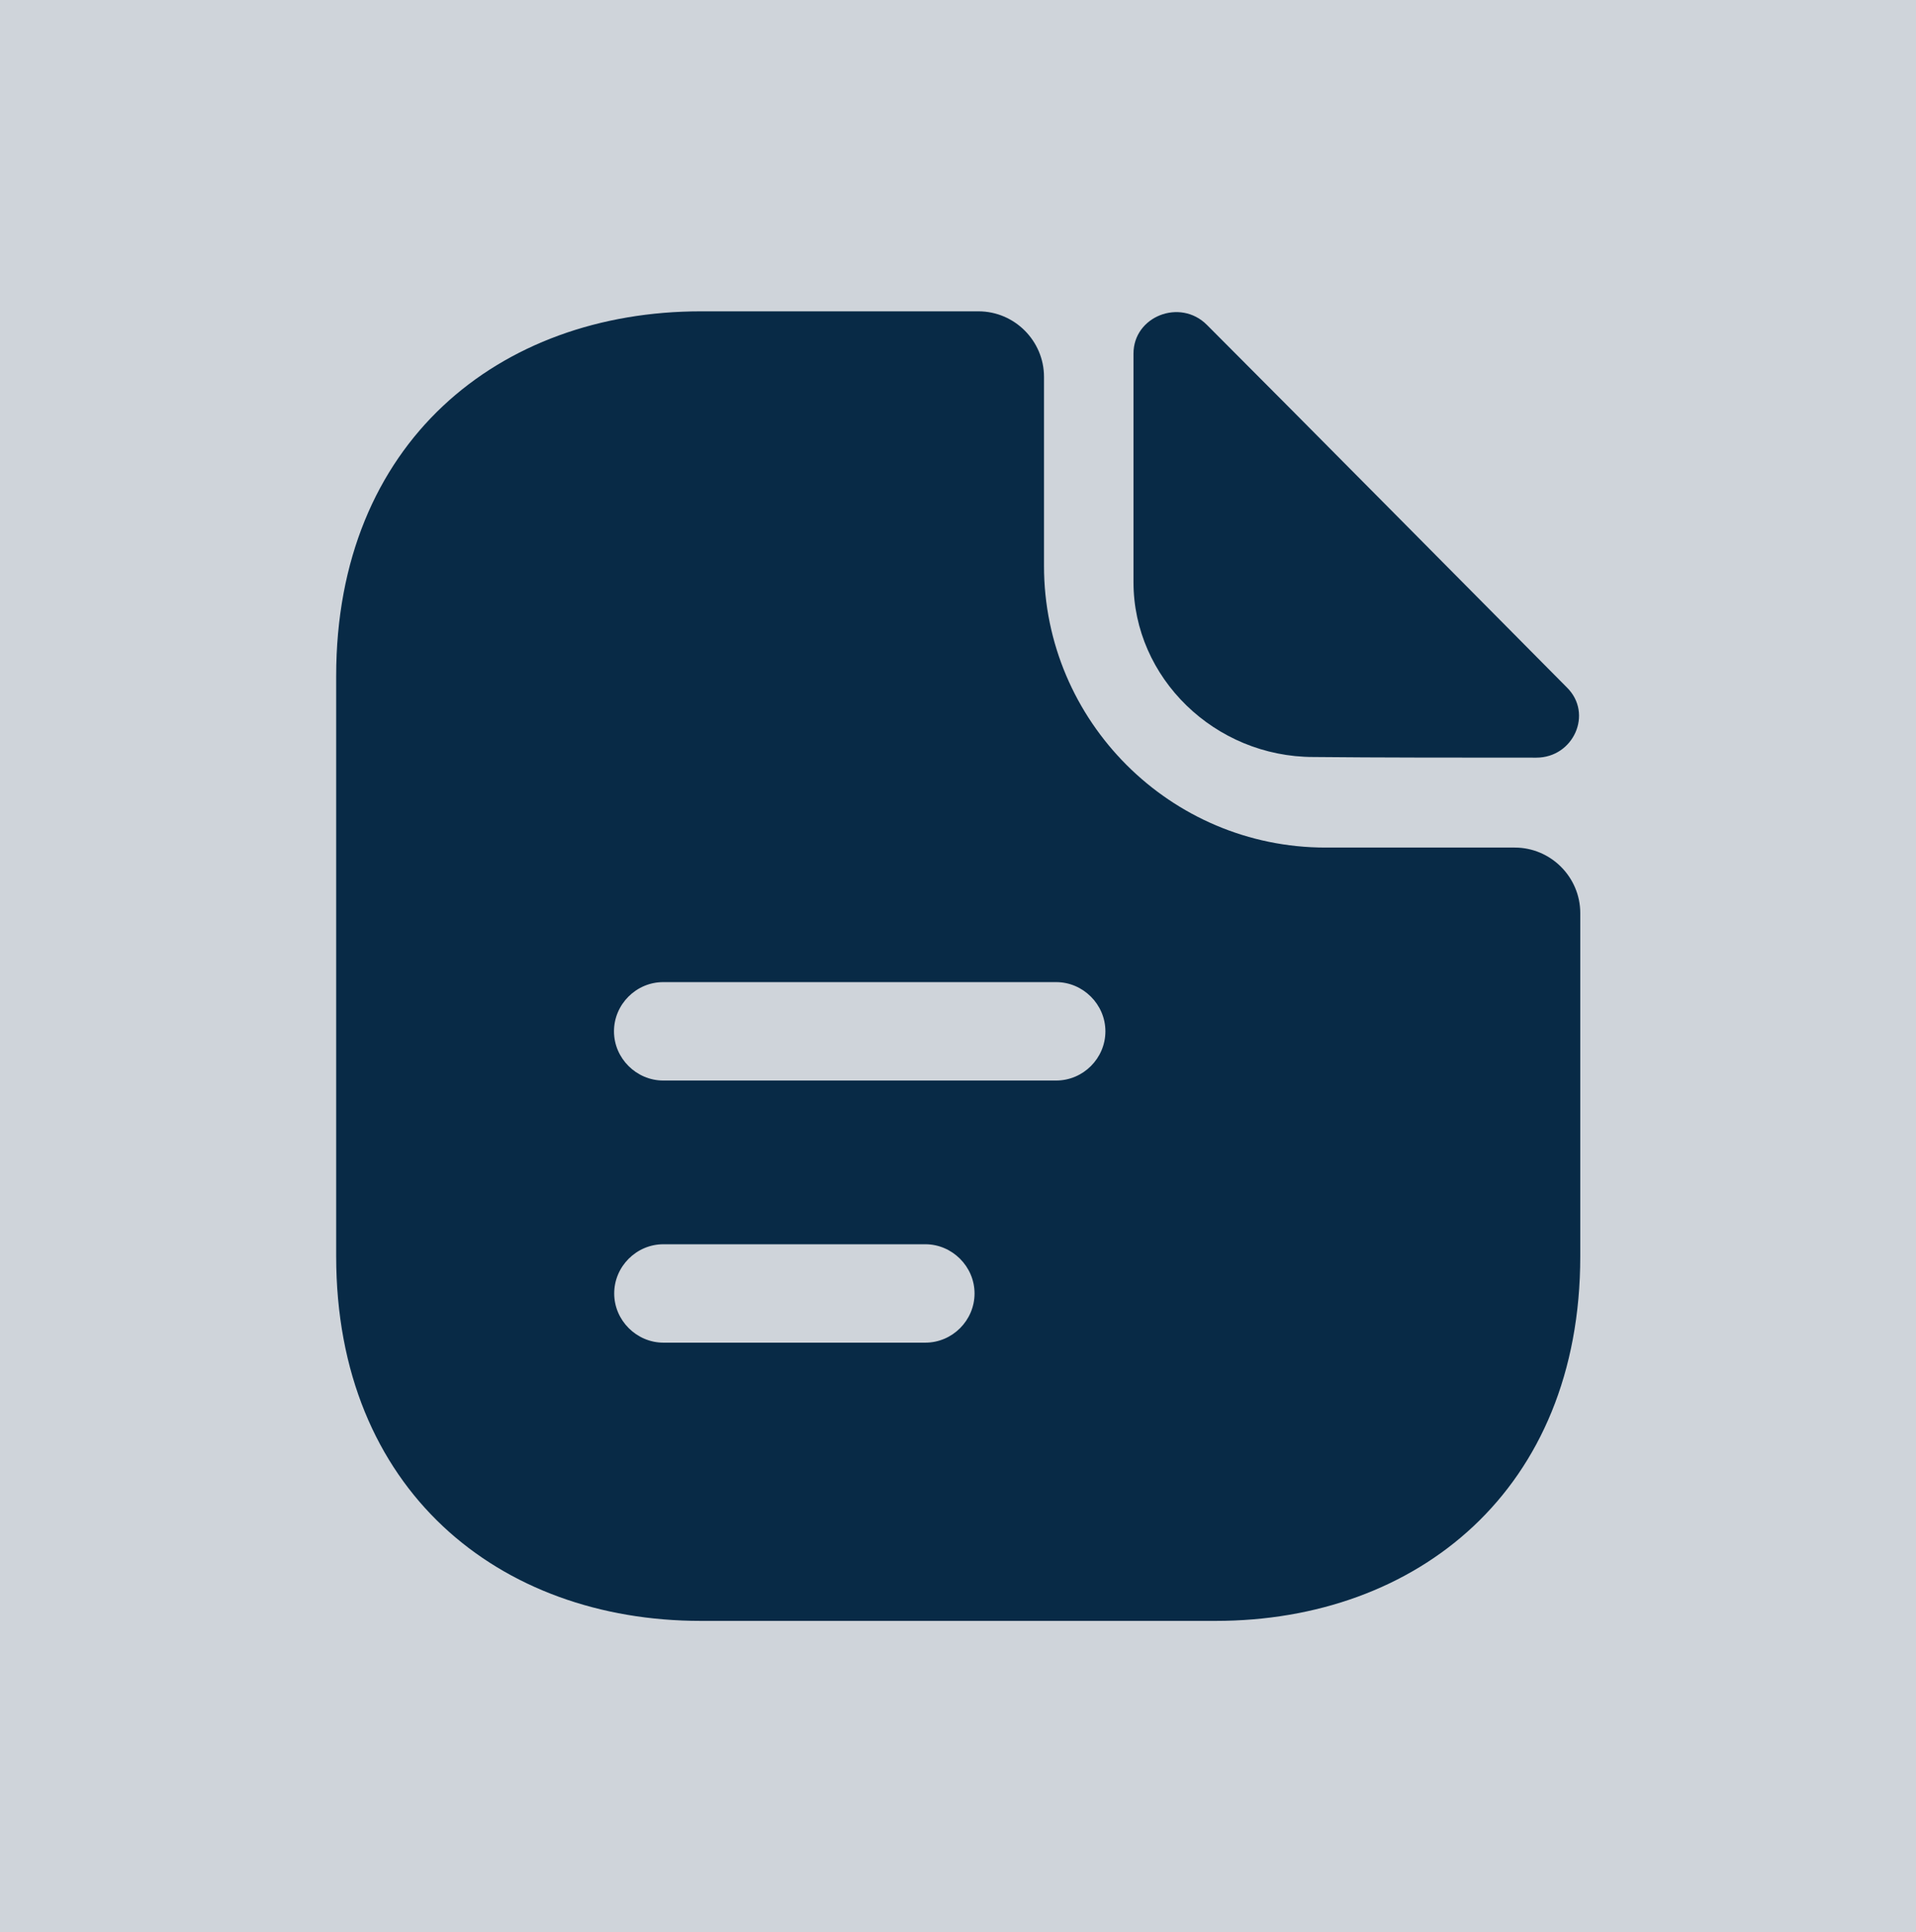
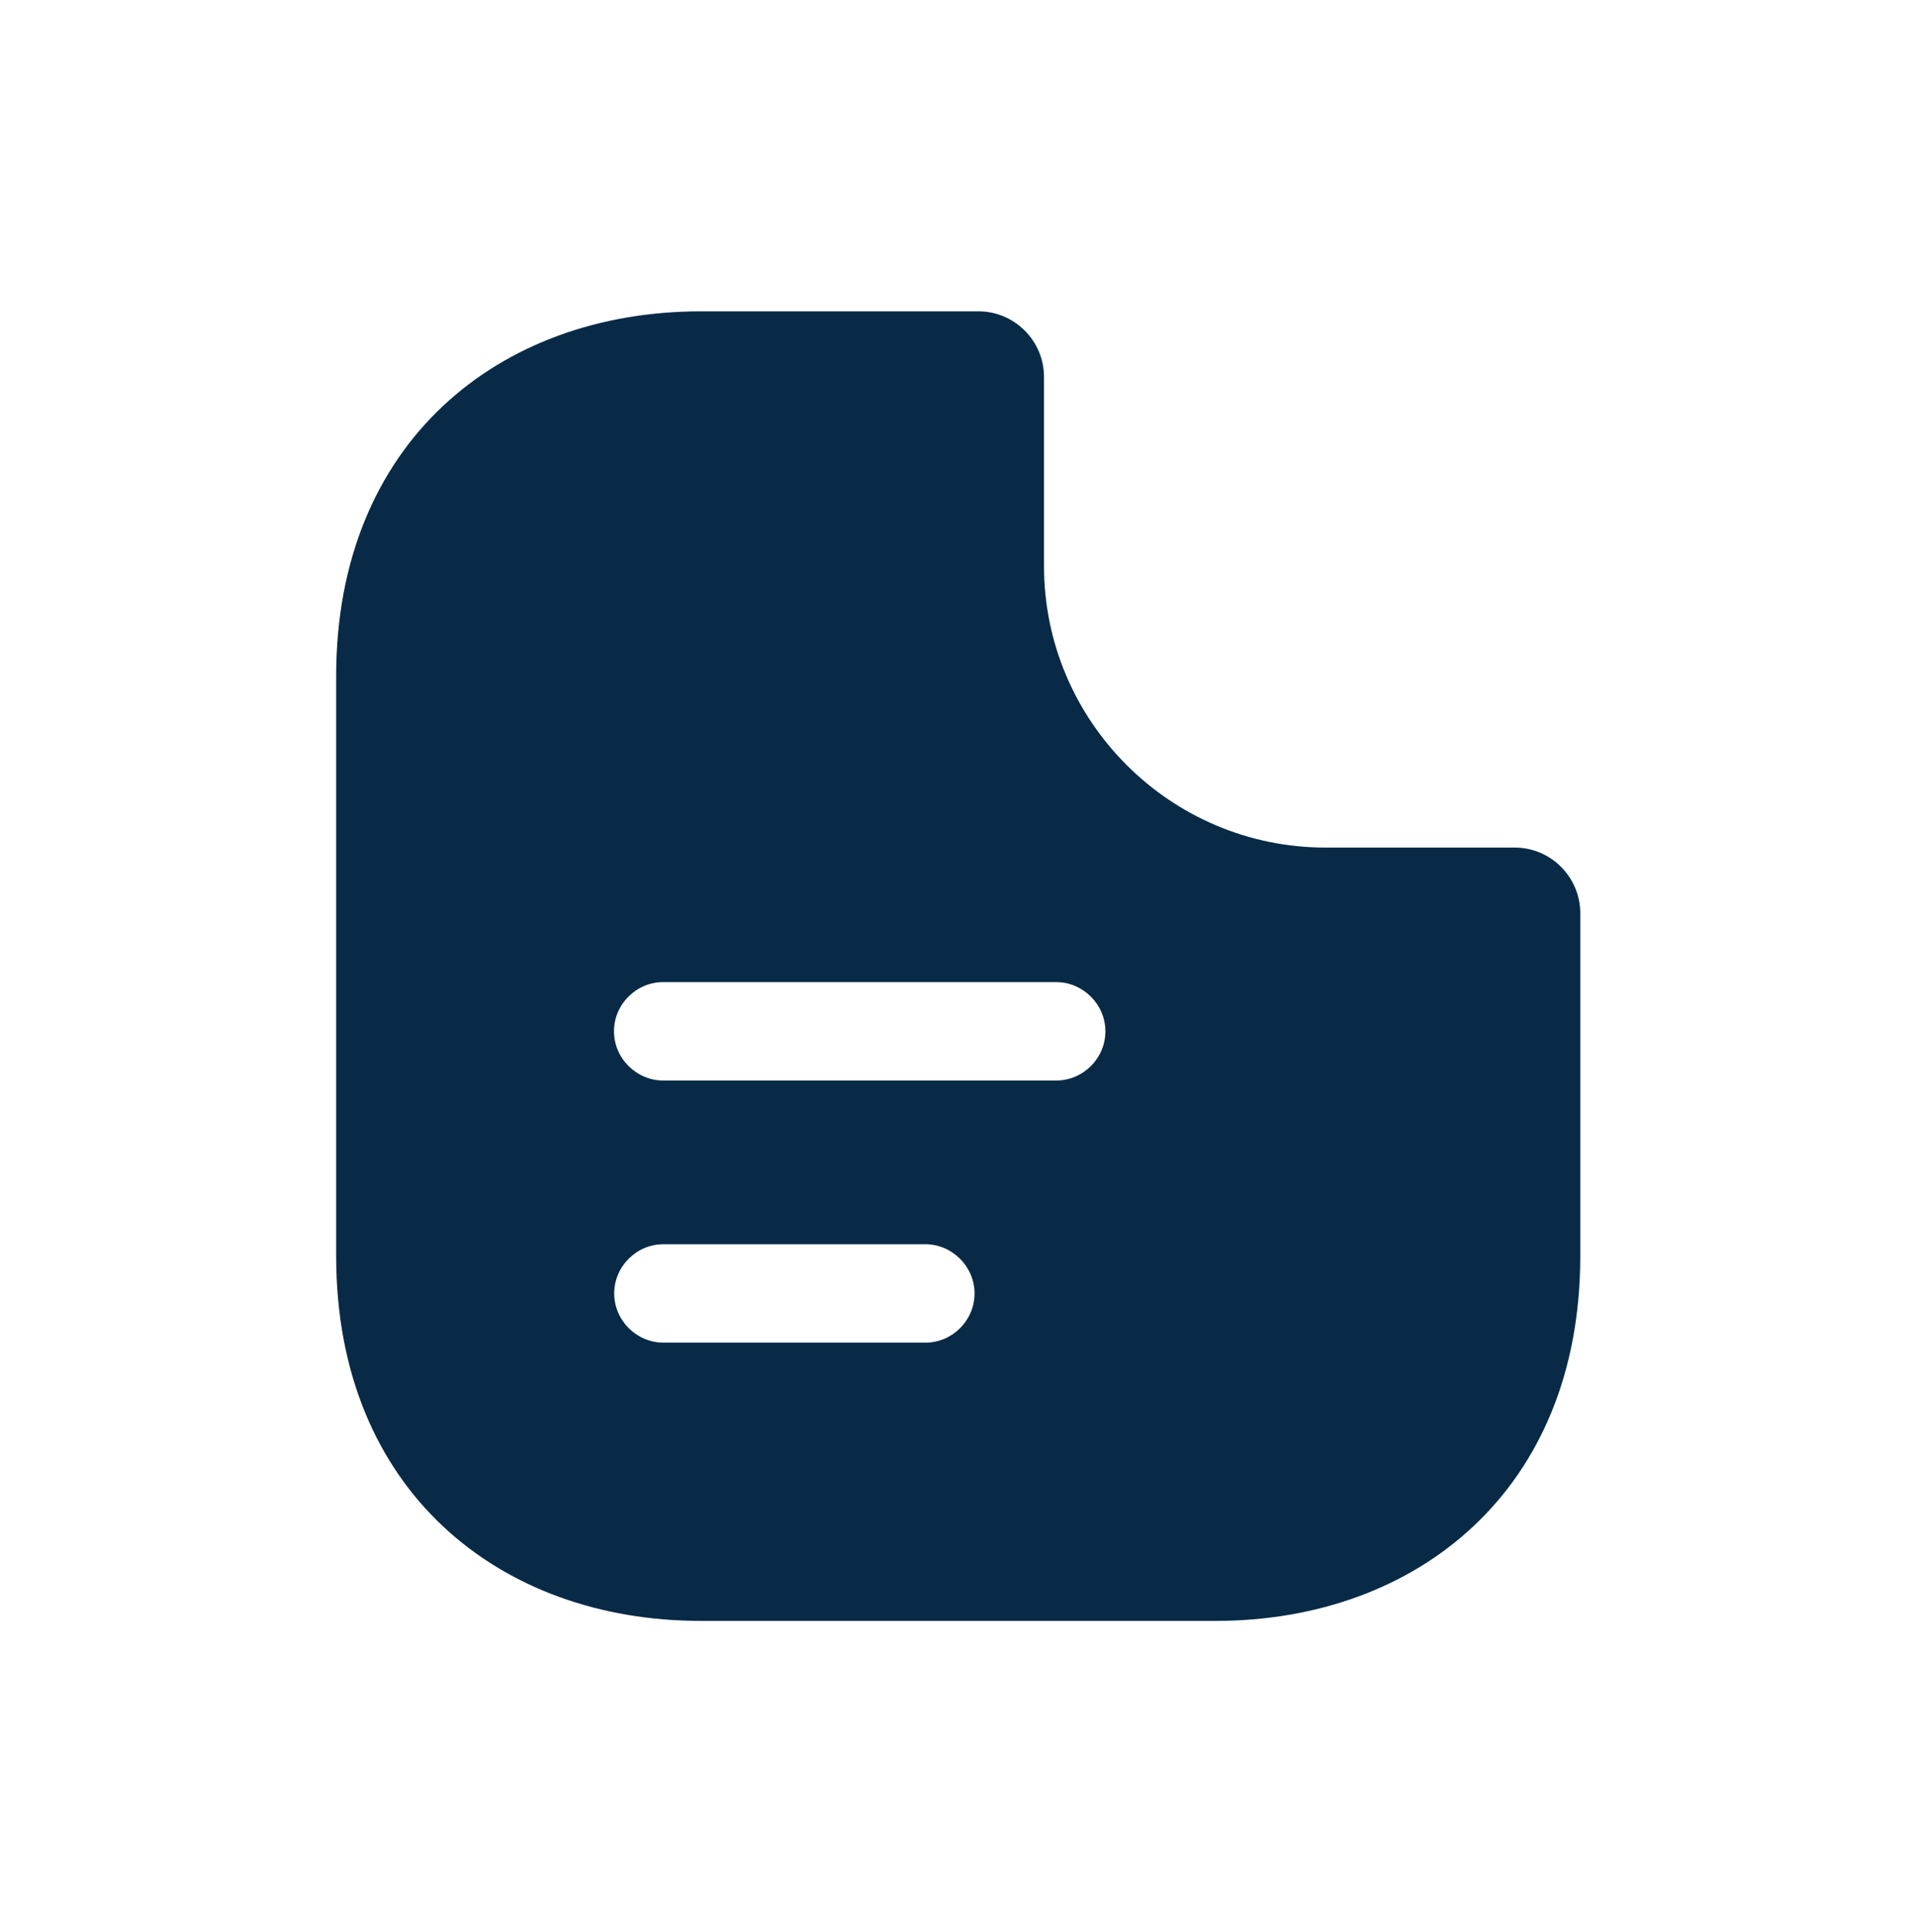
<svg xmlns="http://www.w3.org/2000/svg" id="b" viewBox="0 0 88 88.74">
  <g id="c">
-     <rect width="88" height="88.74" style="fill:#cfd4da;" />
-     <path d="M55.43,14.92c-1.23-1.23-3.37-.39-3.37,1.32v10.5c0,4.39,3.73,8.03,8.27,8.03,2.86.03,6.83.03,10.23.03,1.71,0,2.62-2.02,1.41-3.22-4.33-4.36-12.09-12.21-16.54-16.66Z" style="fill:#082a46;" />
    <path d="M69.57,38.93h-8.69c-7.13,0-12.93-5.81-12.93-12.93v-8.69c0-1.65-1.35-3.01-3.01-3.01h-12.75c-9.26,0-16.75,6.02-16.75,16.75v26.65c0,10.74,7.49,16.75,16.75,16.75h23.64c9.26,0,16.75-6.02,16.75-16.75v-15.76c0-1.65-1.35-3.01-3.01-3.01ZM42.5,61.67h-12.03c-1.23,0-2.26-1.02-2.26-2.26s1.02-2.26,2.26-2.26h12.03c1.23,0,2.26,1.02,2.26,2.26s-1.02,2.26-2.26,2.26ZM48.51,49.63h-18.05c-1.23,0-2.26-1.02-2.26-2.26s1.02-2.26,2.26-2.26h18.05c1.23,0,2.26,1.02,2.26,2.26s-1.02,2.26-2.26,2.26Z" style="fill:#082a46;" />
  </g>
</svg>